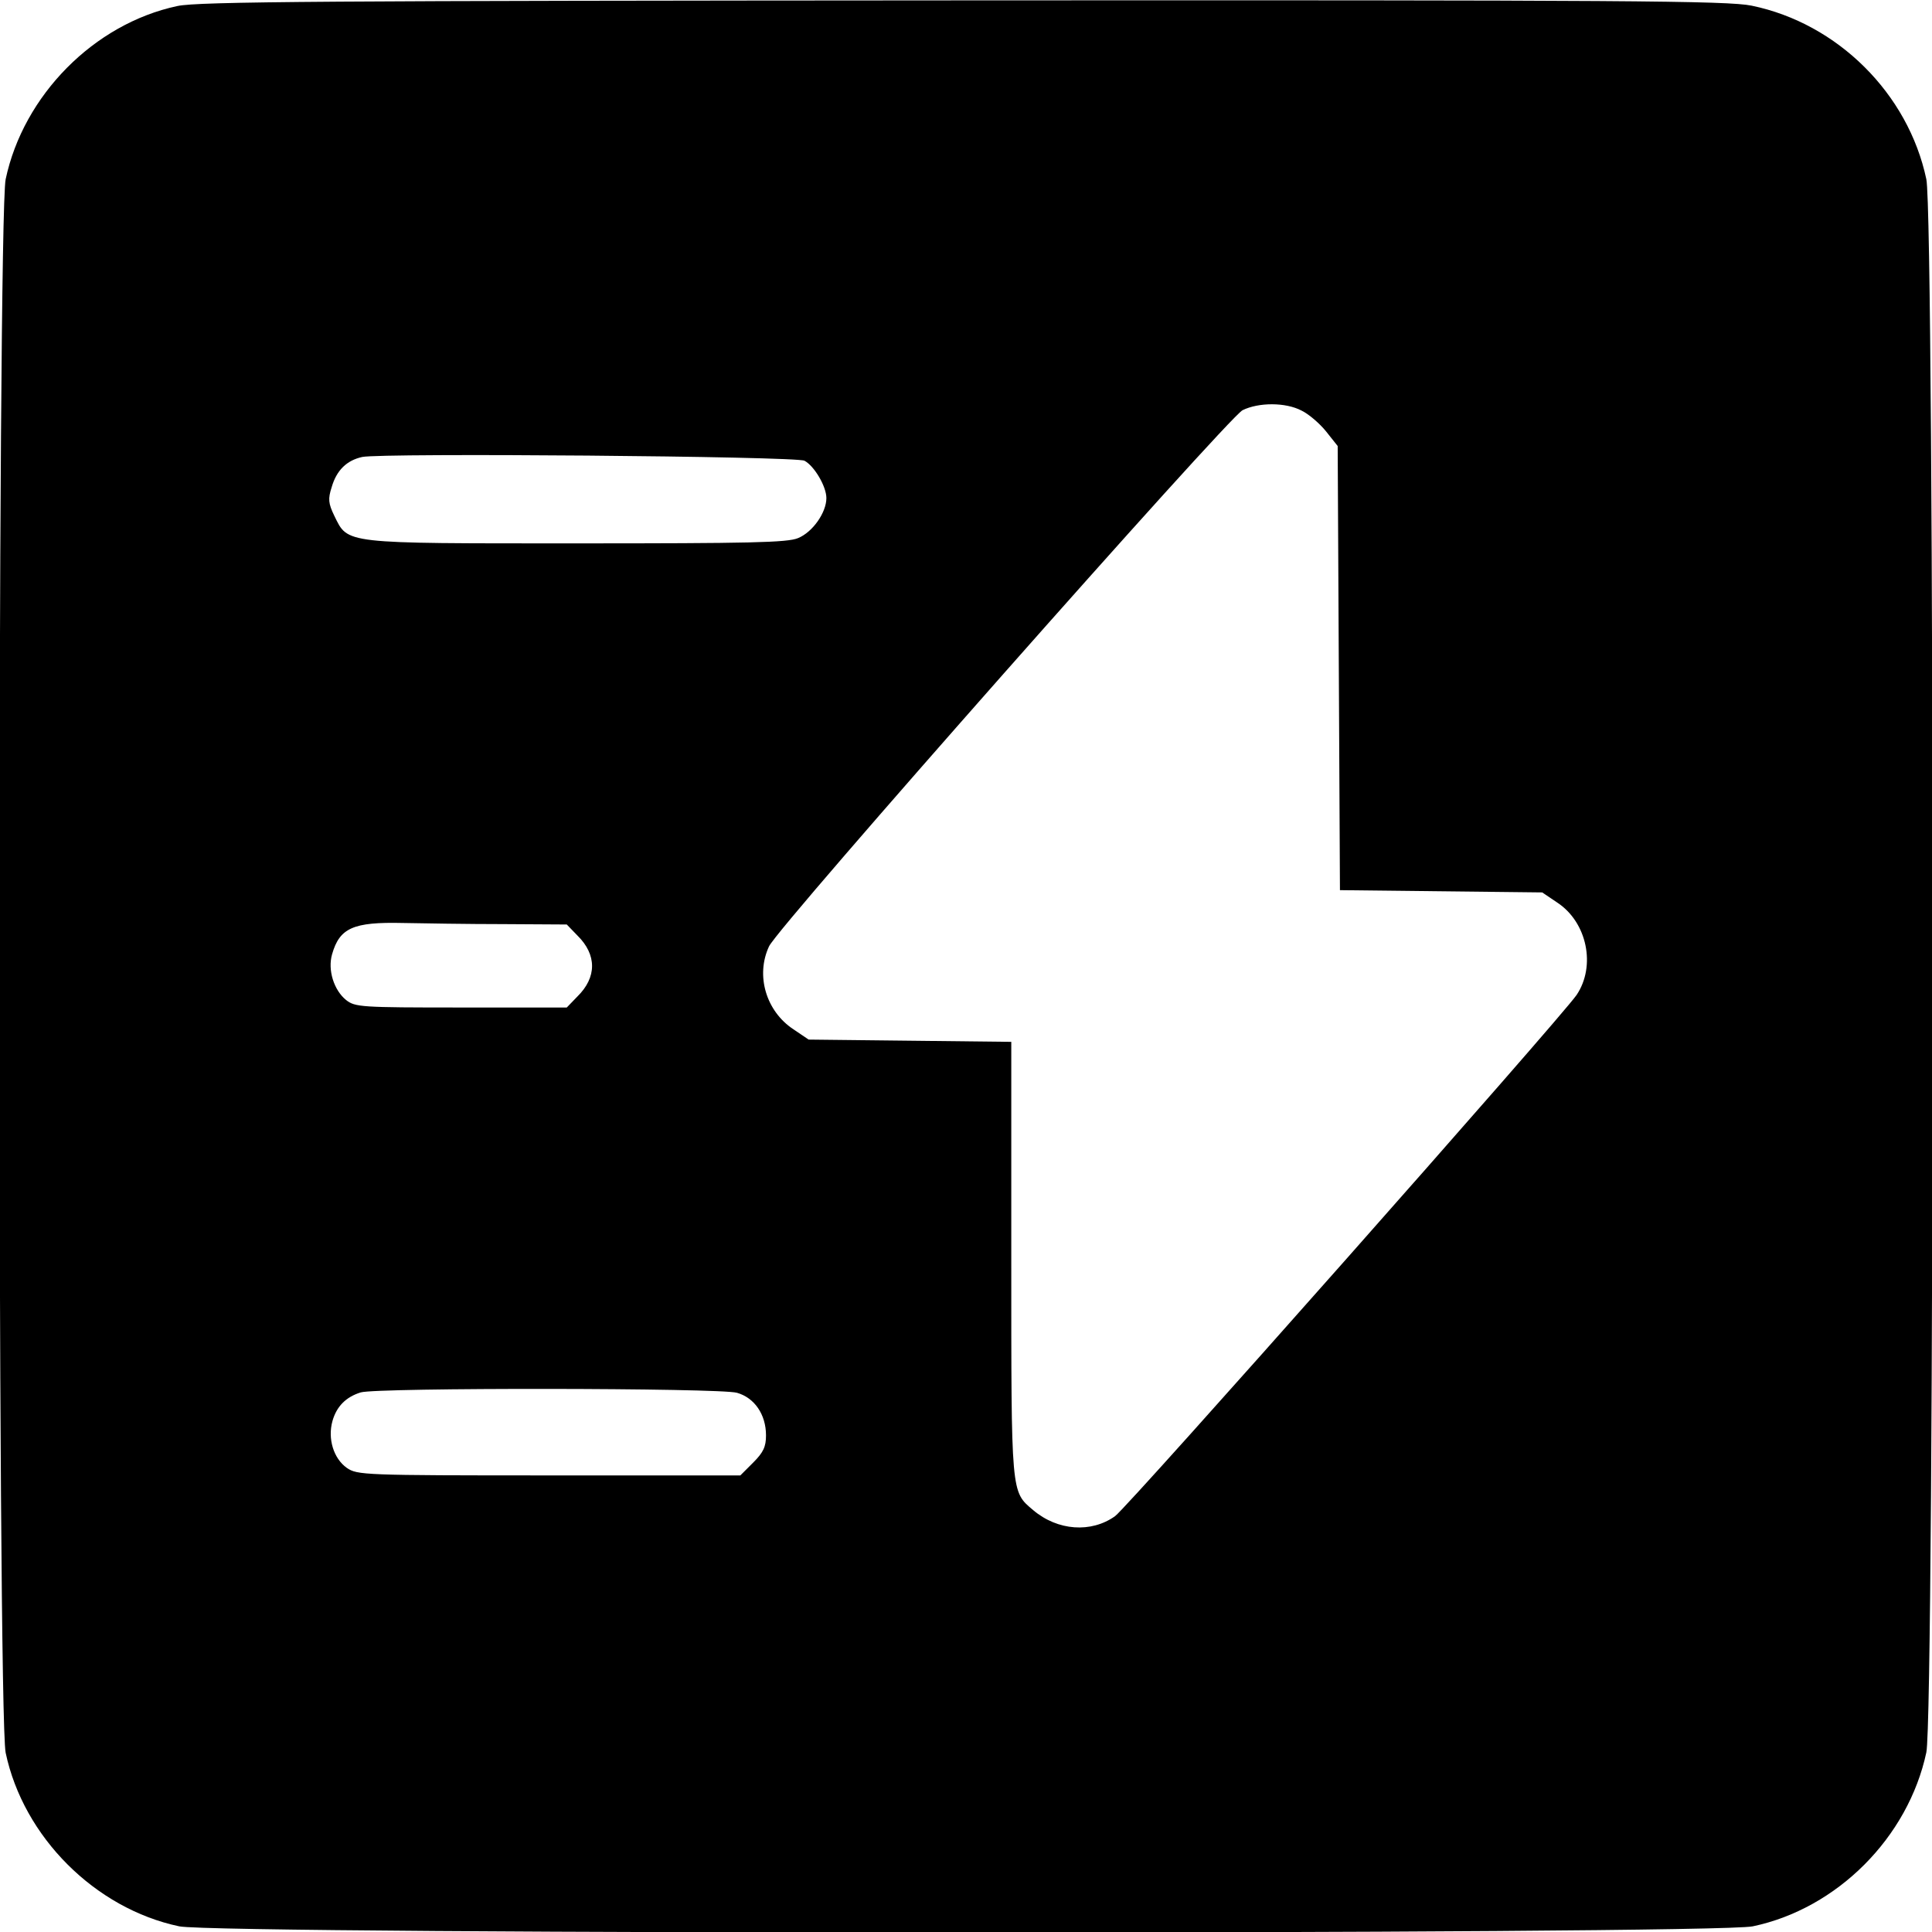
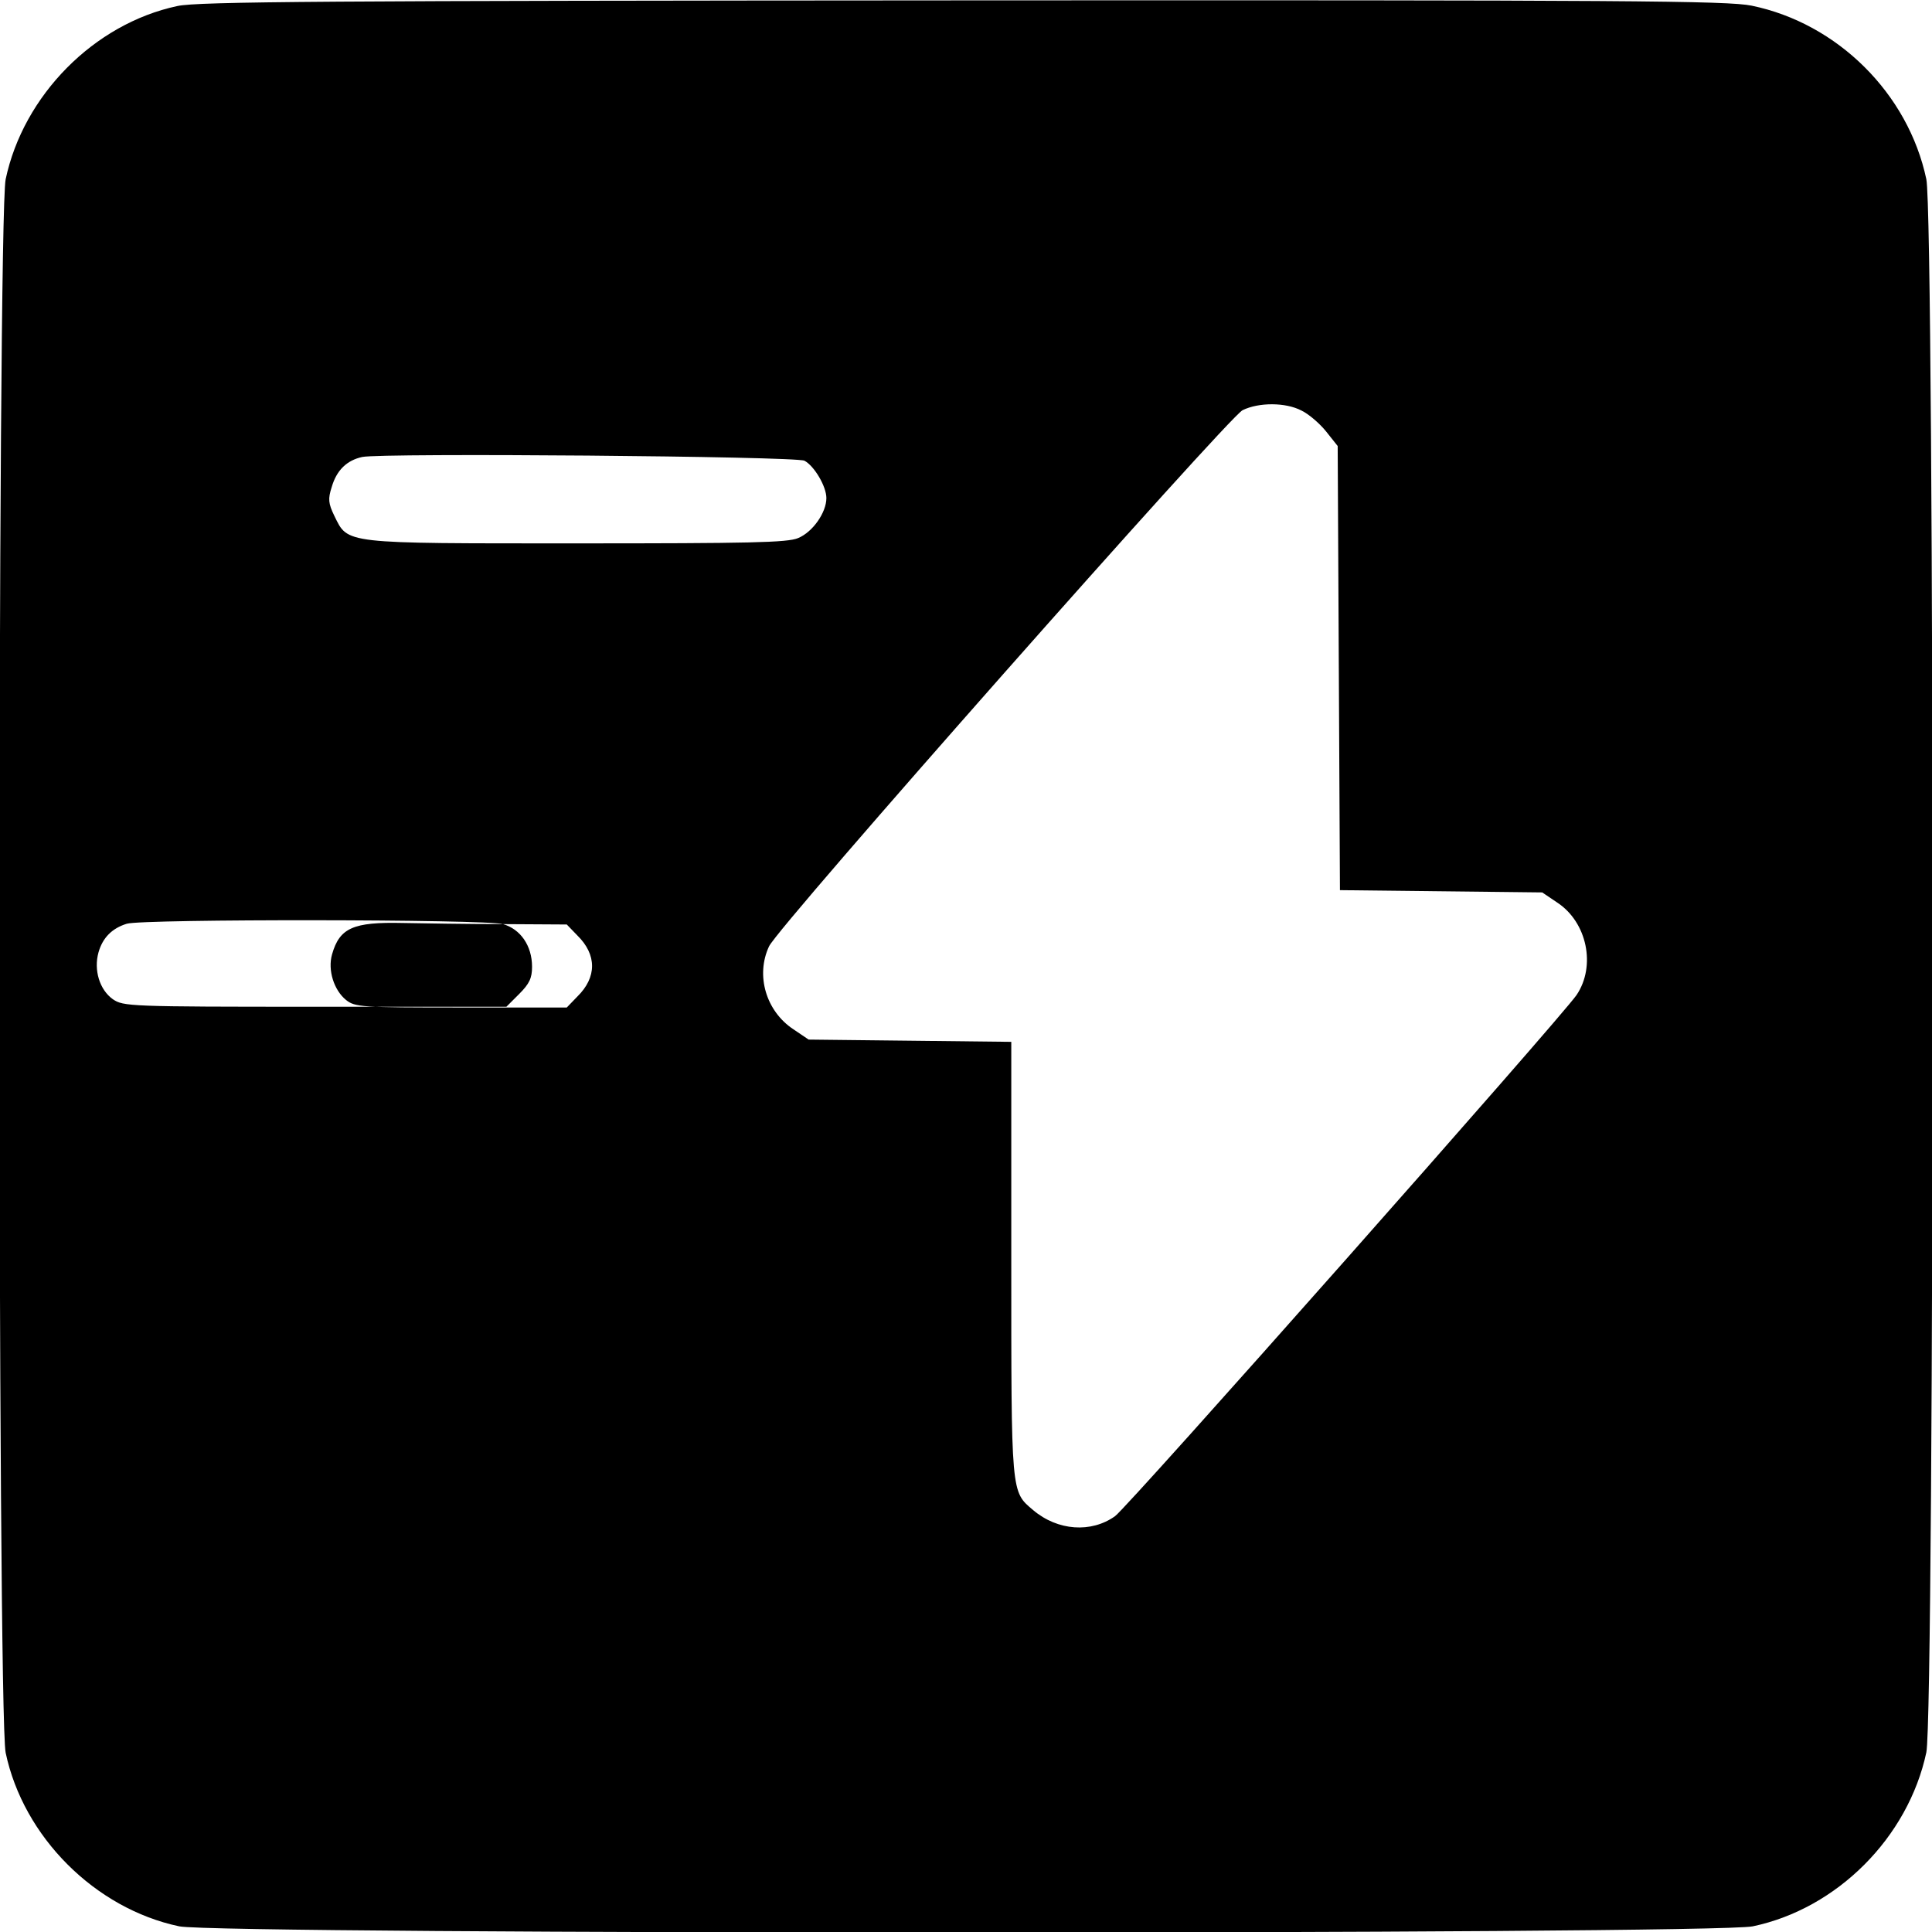
<svg xmlns="http://www.w3.org/2000/svg" version="1.0" width="512pt" height="512pt" viewBox="0 0 512 512" preserveAspectRatio="xMidYMid meet">
  <g transform="translate(0,512) scale(0.1,-0.1)" fill="#000000" stroke="none">
-     <path d="M470 5104 c-221 -47 -408 -237 -455 -459 -22 -105 -22 -4064 0 -4170 47 -223 237 -413 460 -460 105 -22 4065 -22 4170 0 224 47 412 236 460 461 22 104 22 4064 0 4169 -48 227 -235 413 -463 460 -64 13 -329 15 -2090 14 -1687 -1 -2028 -3 -2082 -15z m2979 -1072 c19 -9 48 -34 65 -55 l31 -39 3 -588 3 -589 268 -3 268 -3 40 -27 c79 -52 103 -168 51 -245 -42 -61 -1188 -1356 -1223 -1381 -63 -45 -152 -39 -217 16 -59 50 -58 38 -58 666 l0 575 -268 3 -269 3 -40 27 c-73 48 -101 143 -65 220 24 53 1216 1401 1255 1421 43 21 114 21 156 -1z m-1317 -133 c26 -14 58 -68 58 -99 0 -38 -36 -90 -75 -106 -28 -12 -129 -14 -587 -14 -623 0 -605 -2 -642 73 -16 33 -17 45 -7 76 13 45 40 71 81 80 53 11 1150 2 1172 -10z m-799 -1228 l169 -1 28 -29 c52 -51 52 -111 0 -162 l-28 -29 -280 0 c-266 0 -281 1 -305 20 -32 26 -49 79 -37 121 20 70 56 86 187 83 54 -1 174 -3 266 -3z m620 -1242 c46 -13 77 -57 77 -113 0 -30 -7 -45 -34 -72 l-34 -34 -507 0 c-494 0 -508 1 -536 20 -35 25 -51 77 -38 124 11 39 36 64 75 76 43 13 951 12 997 -1z" />
+     <path d="M470 5104 c-221 -47 -408 -237 -455 -459 -22 -105 -22 -4064 0 -4170 47 -223 237 -413 460 -460 105 -22 4065 -22 4170 0 224 47 412 236 460 461 22 104 22 4064 0 4169 -48 227 -235 413 -463 460 -64 13 -329 15 -2090 14 -1687 -1 -2028 -3 -2082 -15z m2979 -1072 c19 -9 48 -34 65 -55 l31 -39 3 -588 3 -589 268 -3 268 -3 40 -27 c79 -52 103 -168 51 -245 -42 -61 -1188 -1356 -1223 -1381 -63 -45 -152 -39 -217 16 -59 50 -58 38 -58 666 l0 575 -268 3 -269 3 -40 27 c-73 48 -101 143 -65 220 24 53 1216 1401 1255 1421 43 21 114 21 156 -1z m-1317 -133 c26 -14 58 -68 58 -99 0 -38 -36 -90 -75 -106 -28 -12 -129 -14 -587 -14 -623 0 -605 -2 -642 73 -16 33 -17 45 -7 76 13 45 40 71 81 80 53 11 1150 2 1172 -10z m-799 -1228 l169 -1 28 -29 c52 -51 52 -111 0 -162 l-28 -29 -280 0 c-266 0 -281 1 -305 20 -32 26 -49 79 -37 121 20 70 56 86 187 83 54 -1 174 -3 266 -3z c46 -13 77 -57 77 -113 0 -30 -7 -45 -34 -72 l-34 -34 -507 0 c-494 0 -508 1 -536 20 -35 25 -51 77 -38 124 11 39 36 64 75 76 43 13 951 12 997 -1z" />
  </g>
</svg>